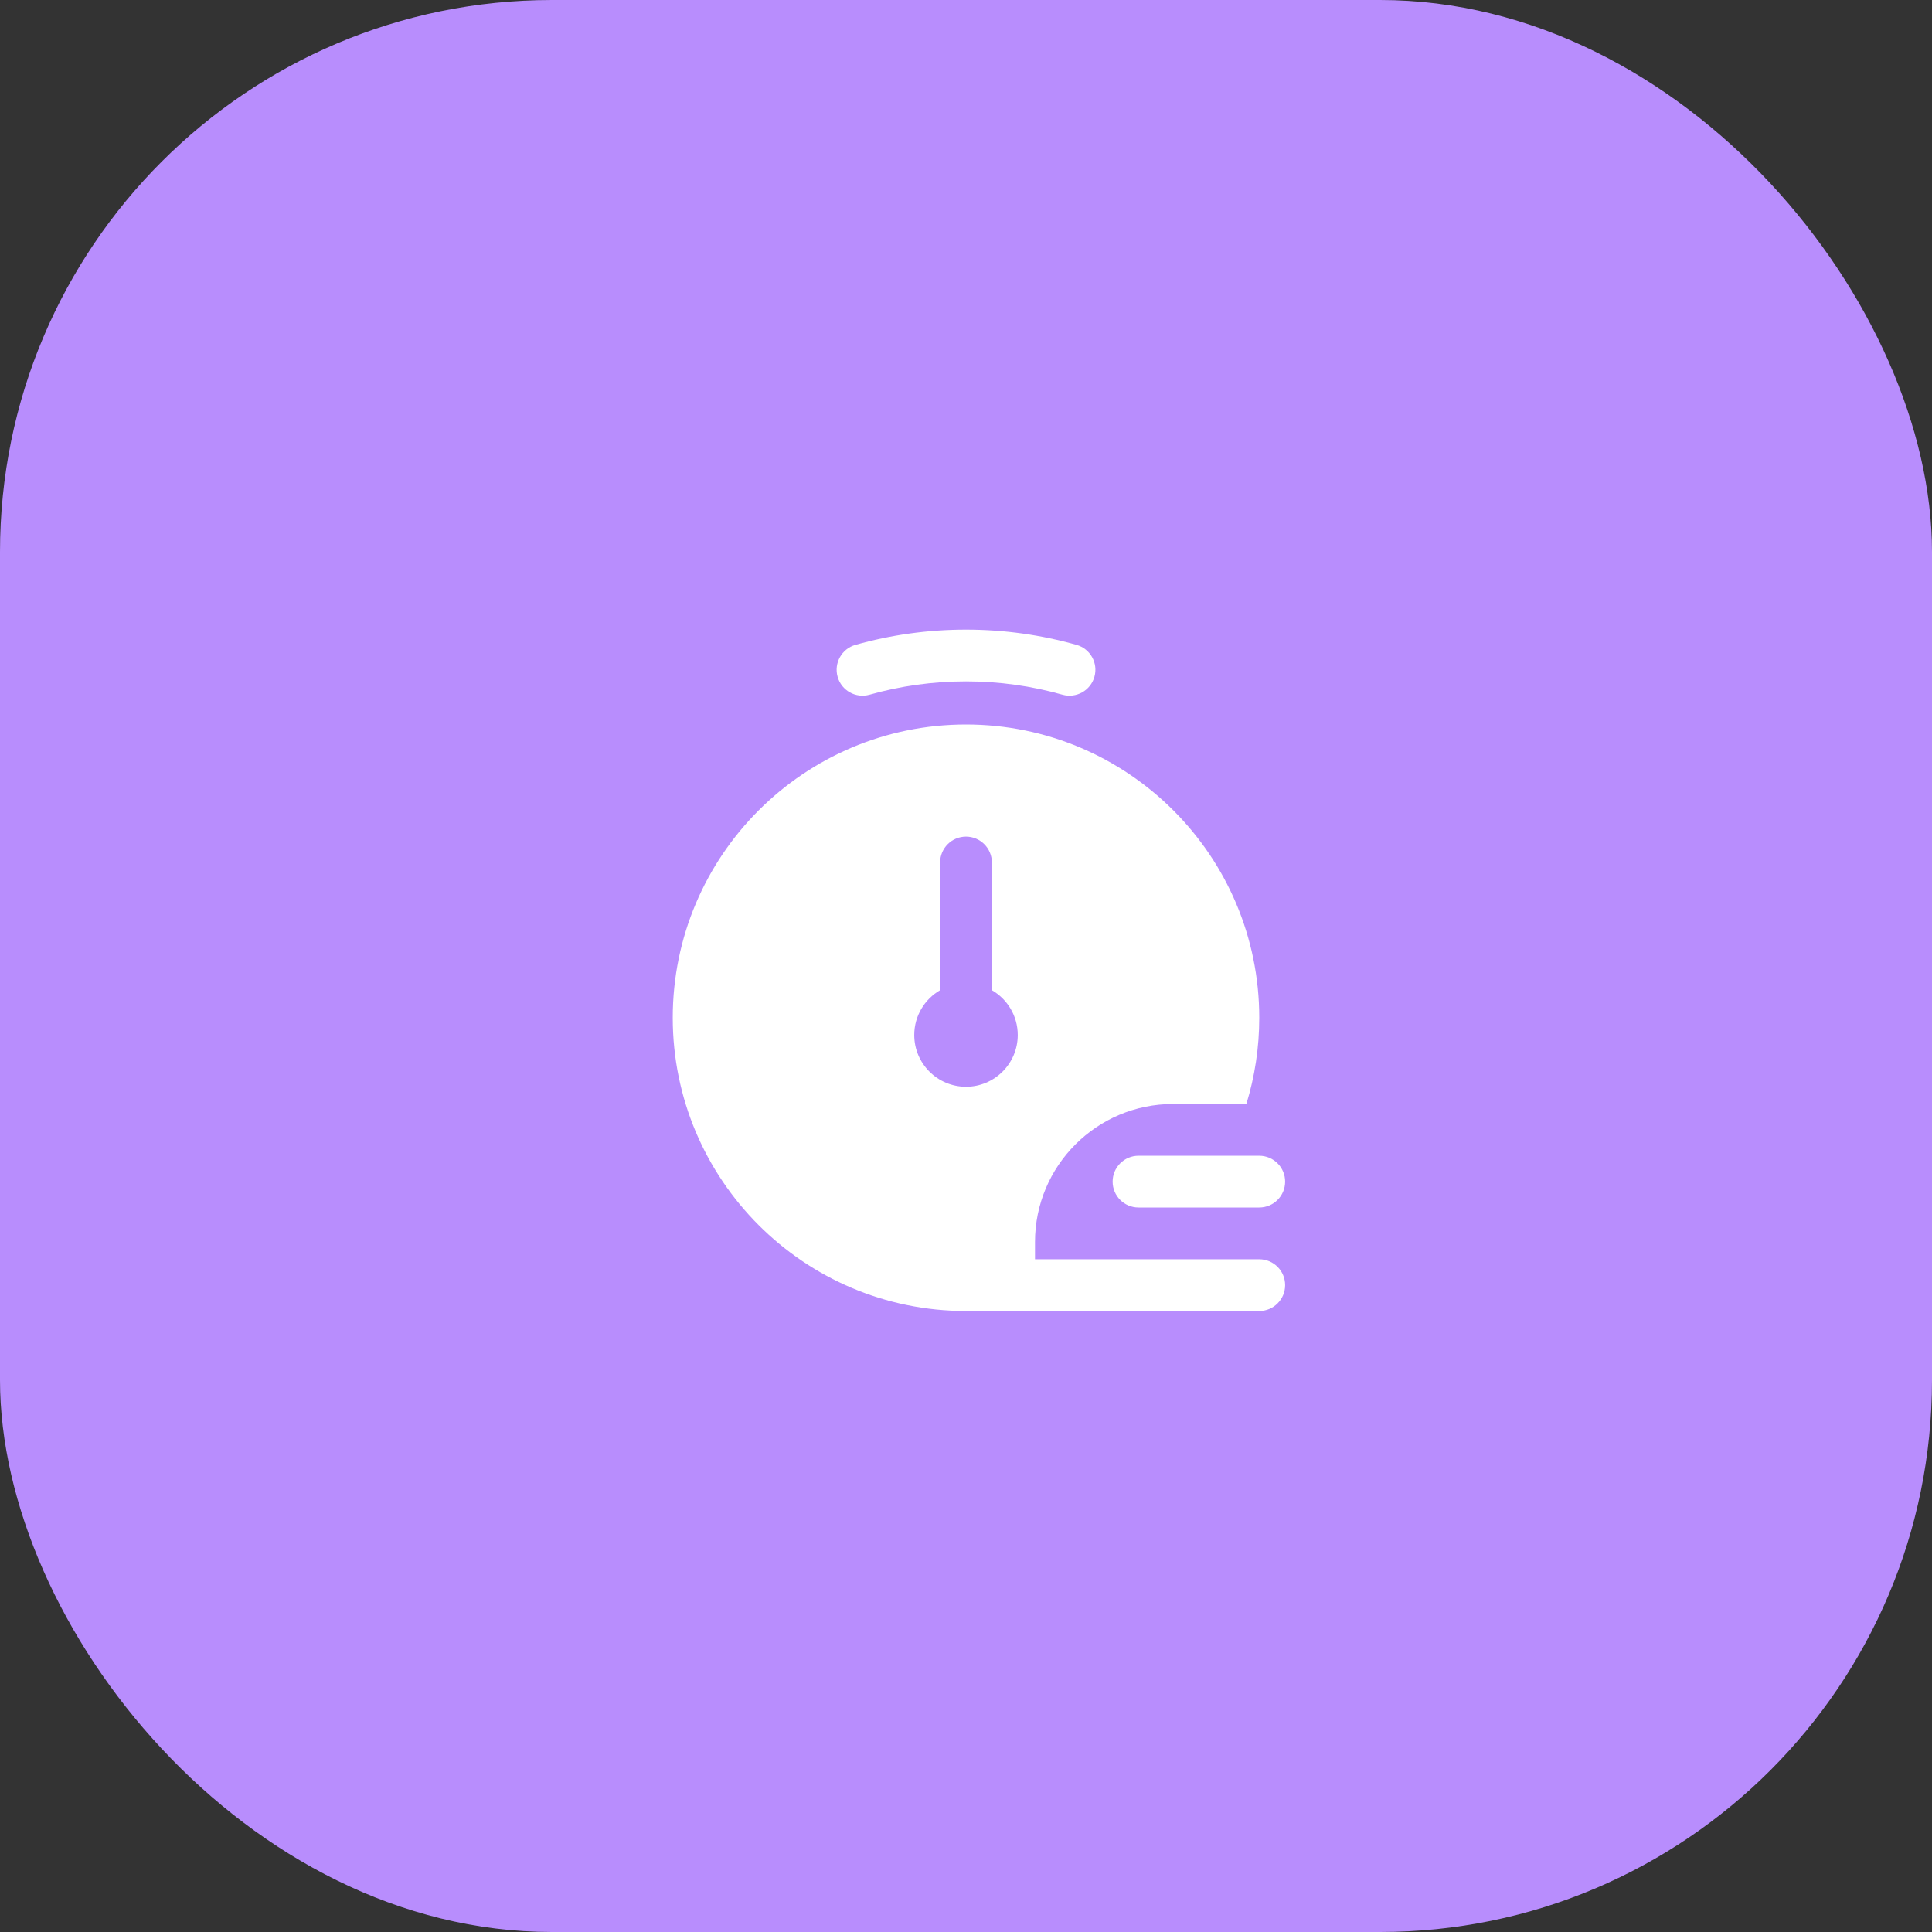
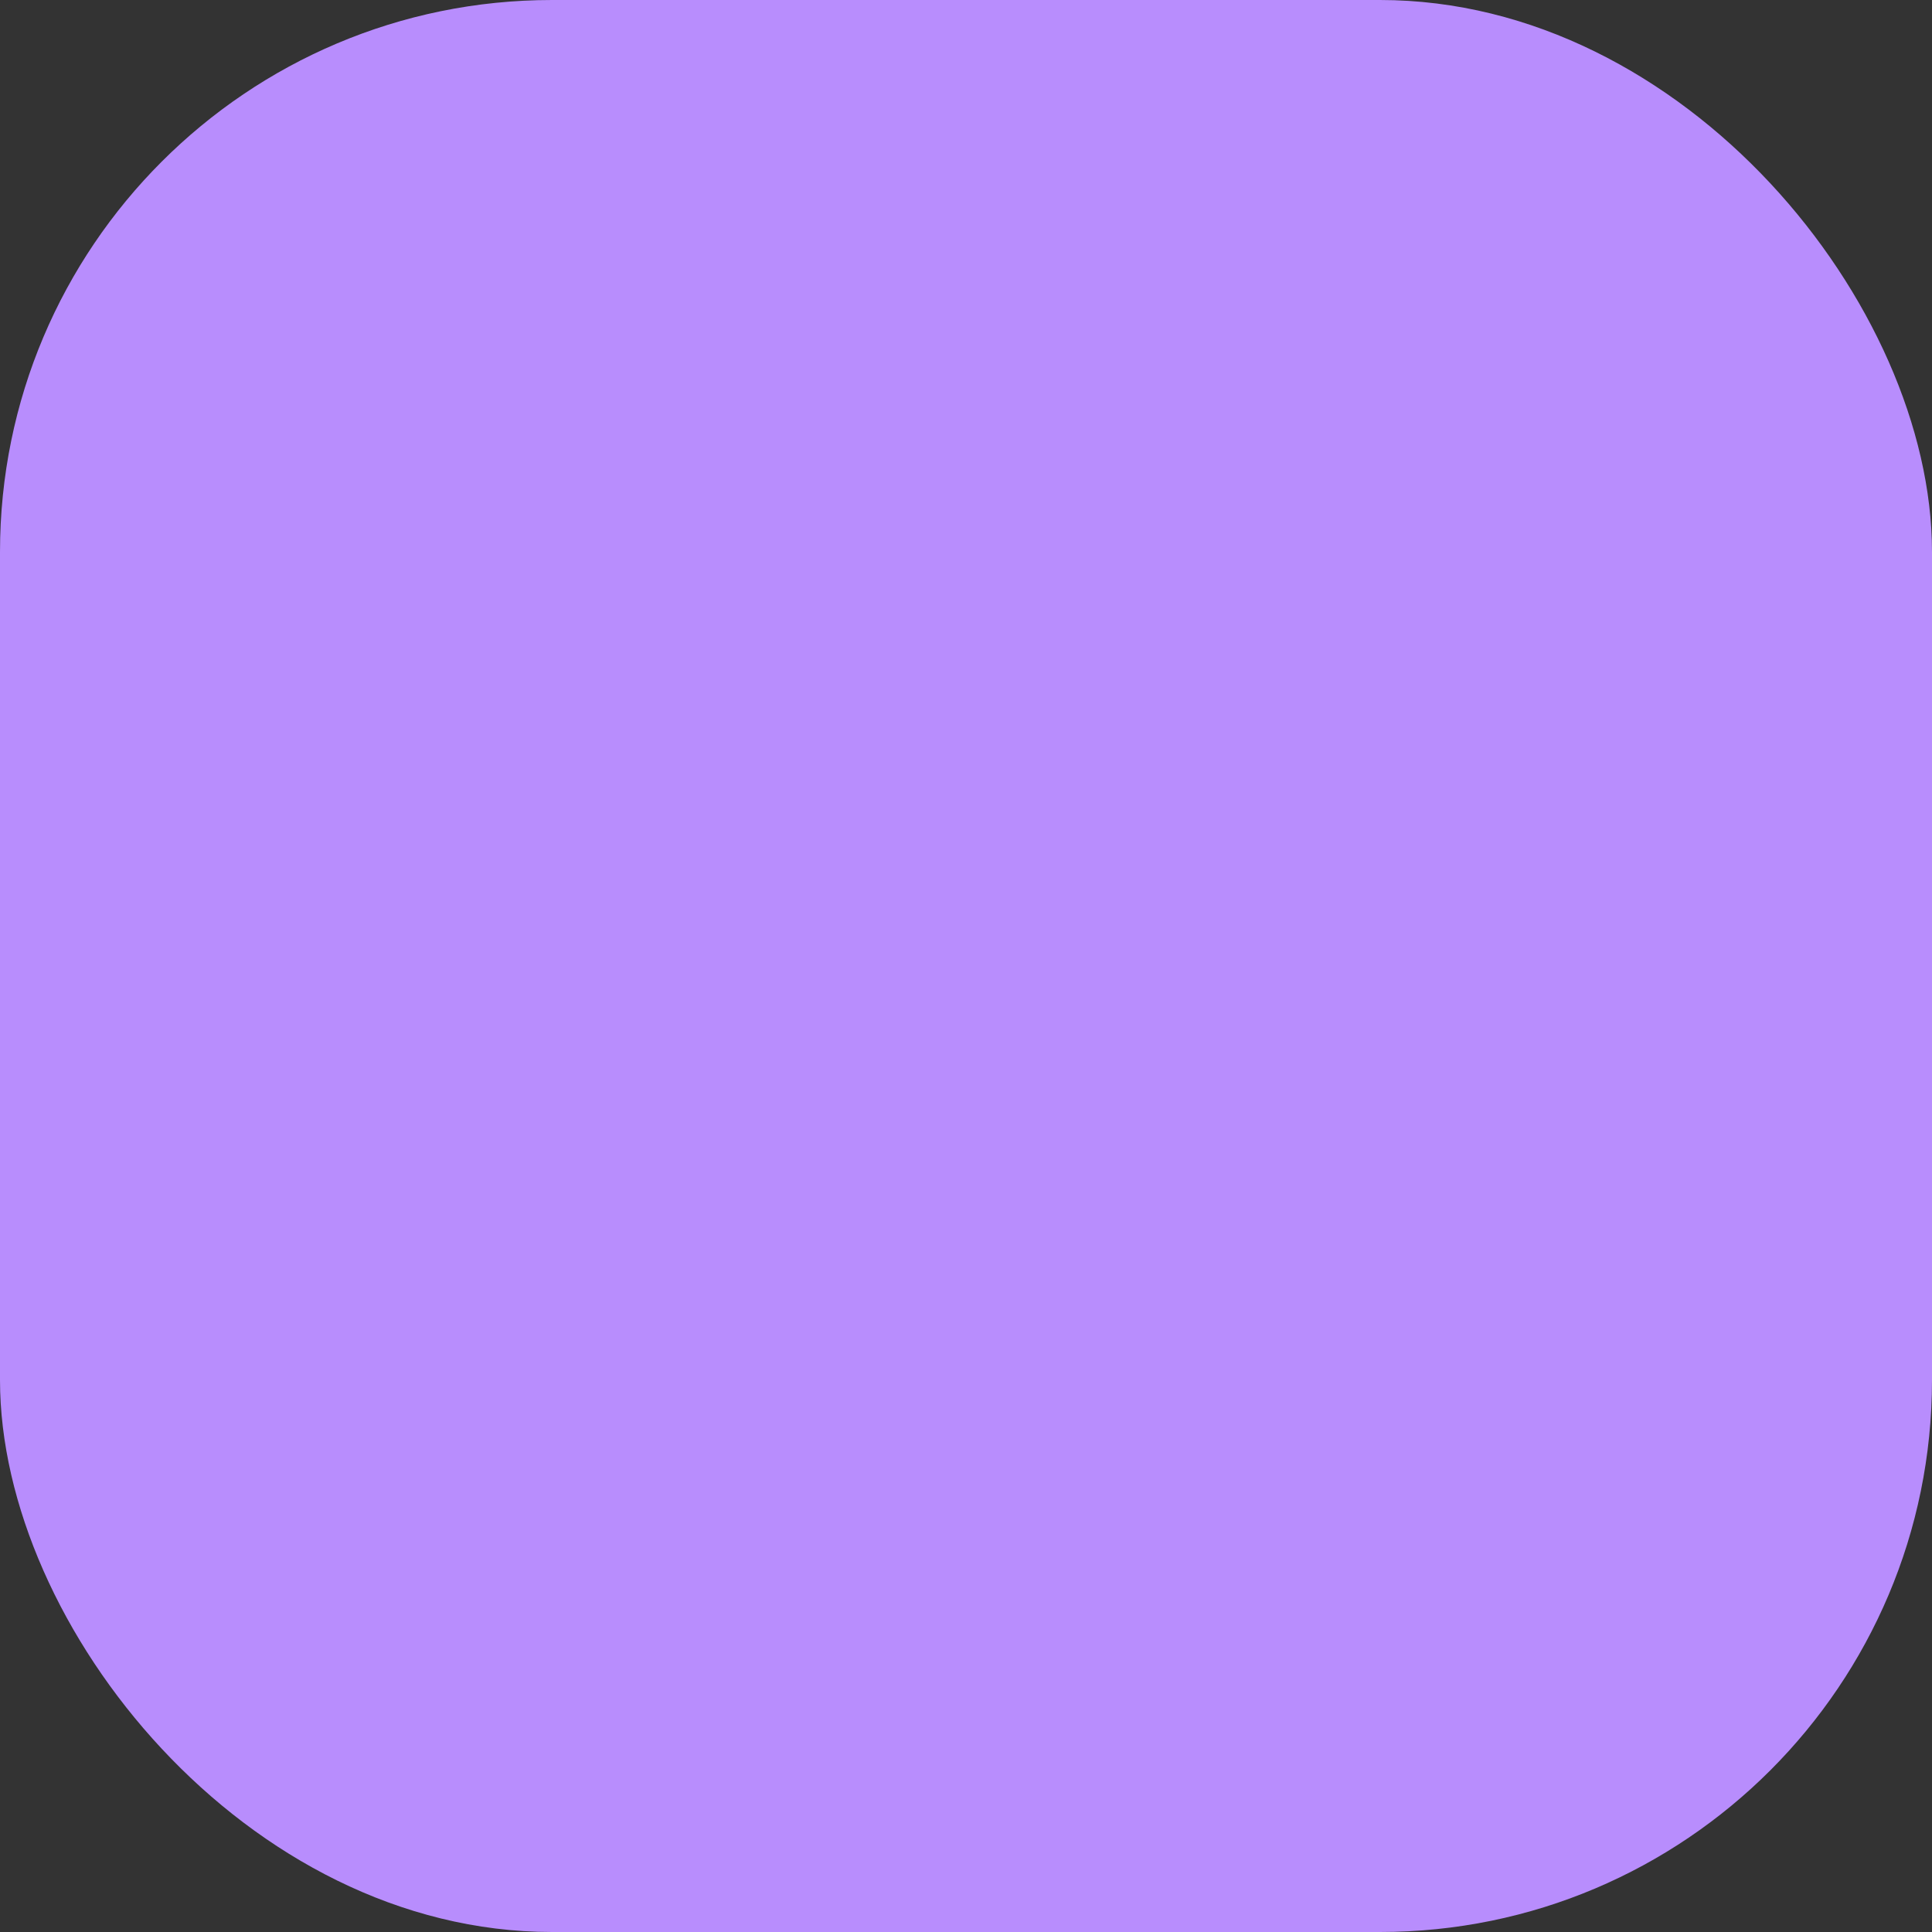
<svg xmlns="http://www.w3.org/2000/svg" width="56" height="56" viewBox="0 0 56 56" fill="none">
  <rect x="0" y="0" width="56" height="56" fill="#333333" stroke="none" />
  <rect width="56" height="56" rx="16" fill="#B88DFD" />
-   <path fill-rule="evenodd" clip-rule="evenodd" d="M25.204 20.136C26.092 19.885 27.03 19.75 28 19.75C28.971 19.75 29.908 19.885 30.796 20.136C31.195 20.248 31.609 20.017 31.722 19.618C31.835 19.22 31.603 18.805 31.204 18.692C30.185 18.404 29.11 18.25 28 18.25C26.89 18.25 25.816 18.404 24.796 18.692C24.398 18.805 24.166 19.22 24.279 19.618C24.391 20.017 24.806 20.248 25.204 20.136ZM28 38C23.306 38 19.5 34.194 19.5 29.5C19.5 24.806 23.306 21 28 21C32.694 21 36.5 24.806 36.5 29.5C36.5 30.37 36.369 31.21 36.126 32H34C31.791 32 30 33.791 30 36V36.5H36.5C36.914 36.5 37.25 36.836 37.25 37.25C37.25 37.664 36.914 38 36.5 38H28.5C28.461 38 28.423 37.997 28.386 37.991C28.258 37.997 28.129 38 28 38ZM28 24.25C28.414 24.25 28.75 24.586 28.75 25V28.701C29.198 28.96 29.5 29.445 29.5 30C29.5 30.828 28.828 31.5 28 31.5C27.172 31.5 26.5 30.828 26.5 30C26.5 29.445 26.802 28.96 27.25 28.701V25C27.25 24.586 27.586 24.25 28 24.25ZM32.25 34.25C32.25 33.836 32.586 33.5 33 33.5H36.5C36.914 33.5 37.25 33.836 37.25 34.25C37.25 34.664 36.914 35 36.5 35H33C32.586 35 32.25 34.664 32.25 34.25Z" fill="white" />
</svg>